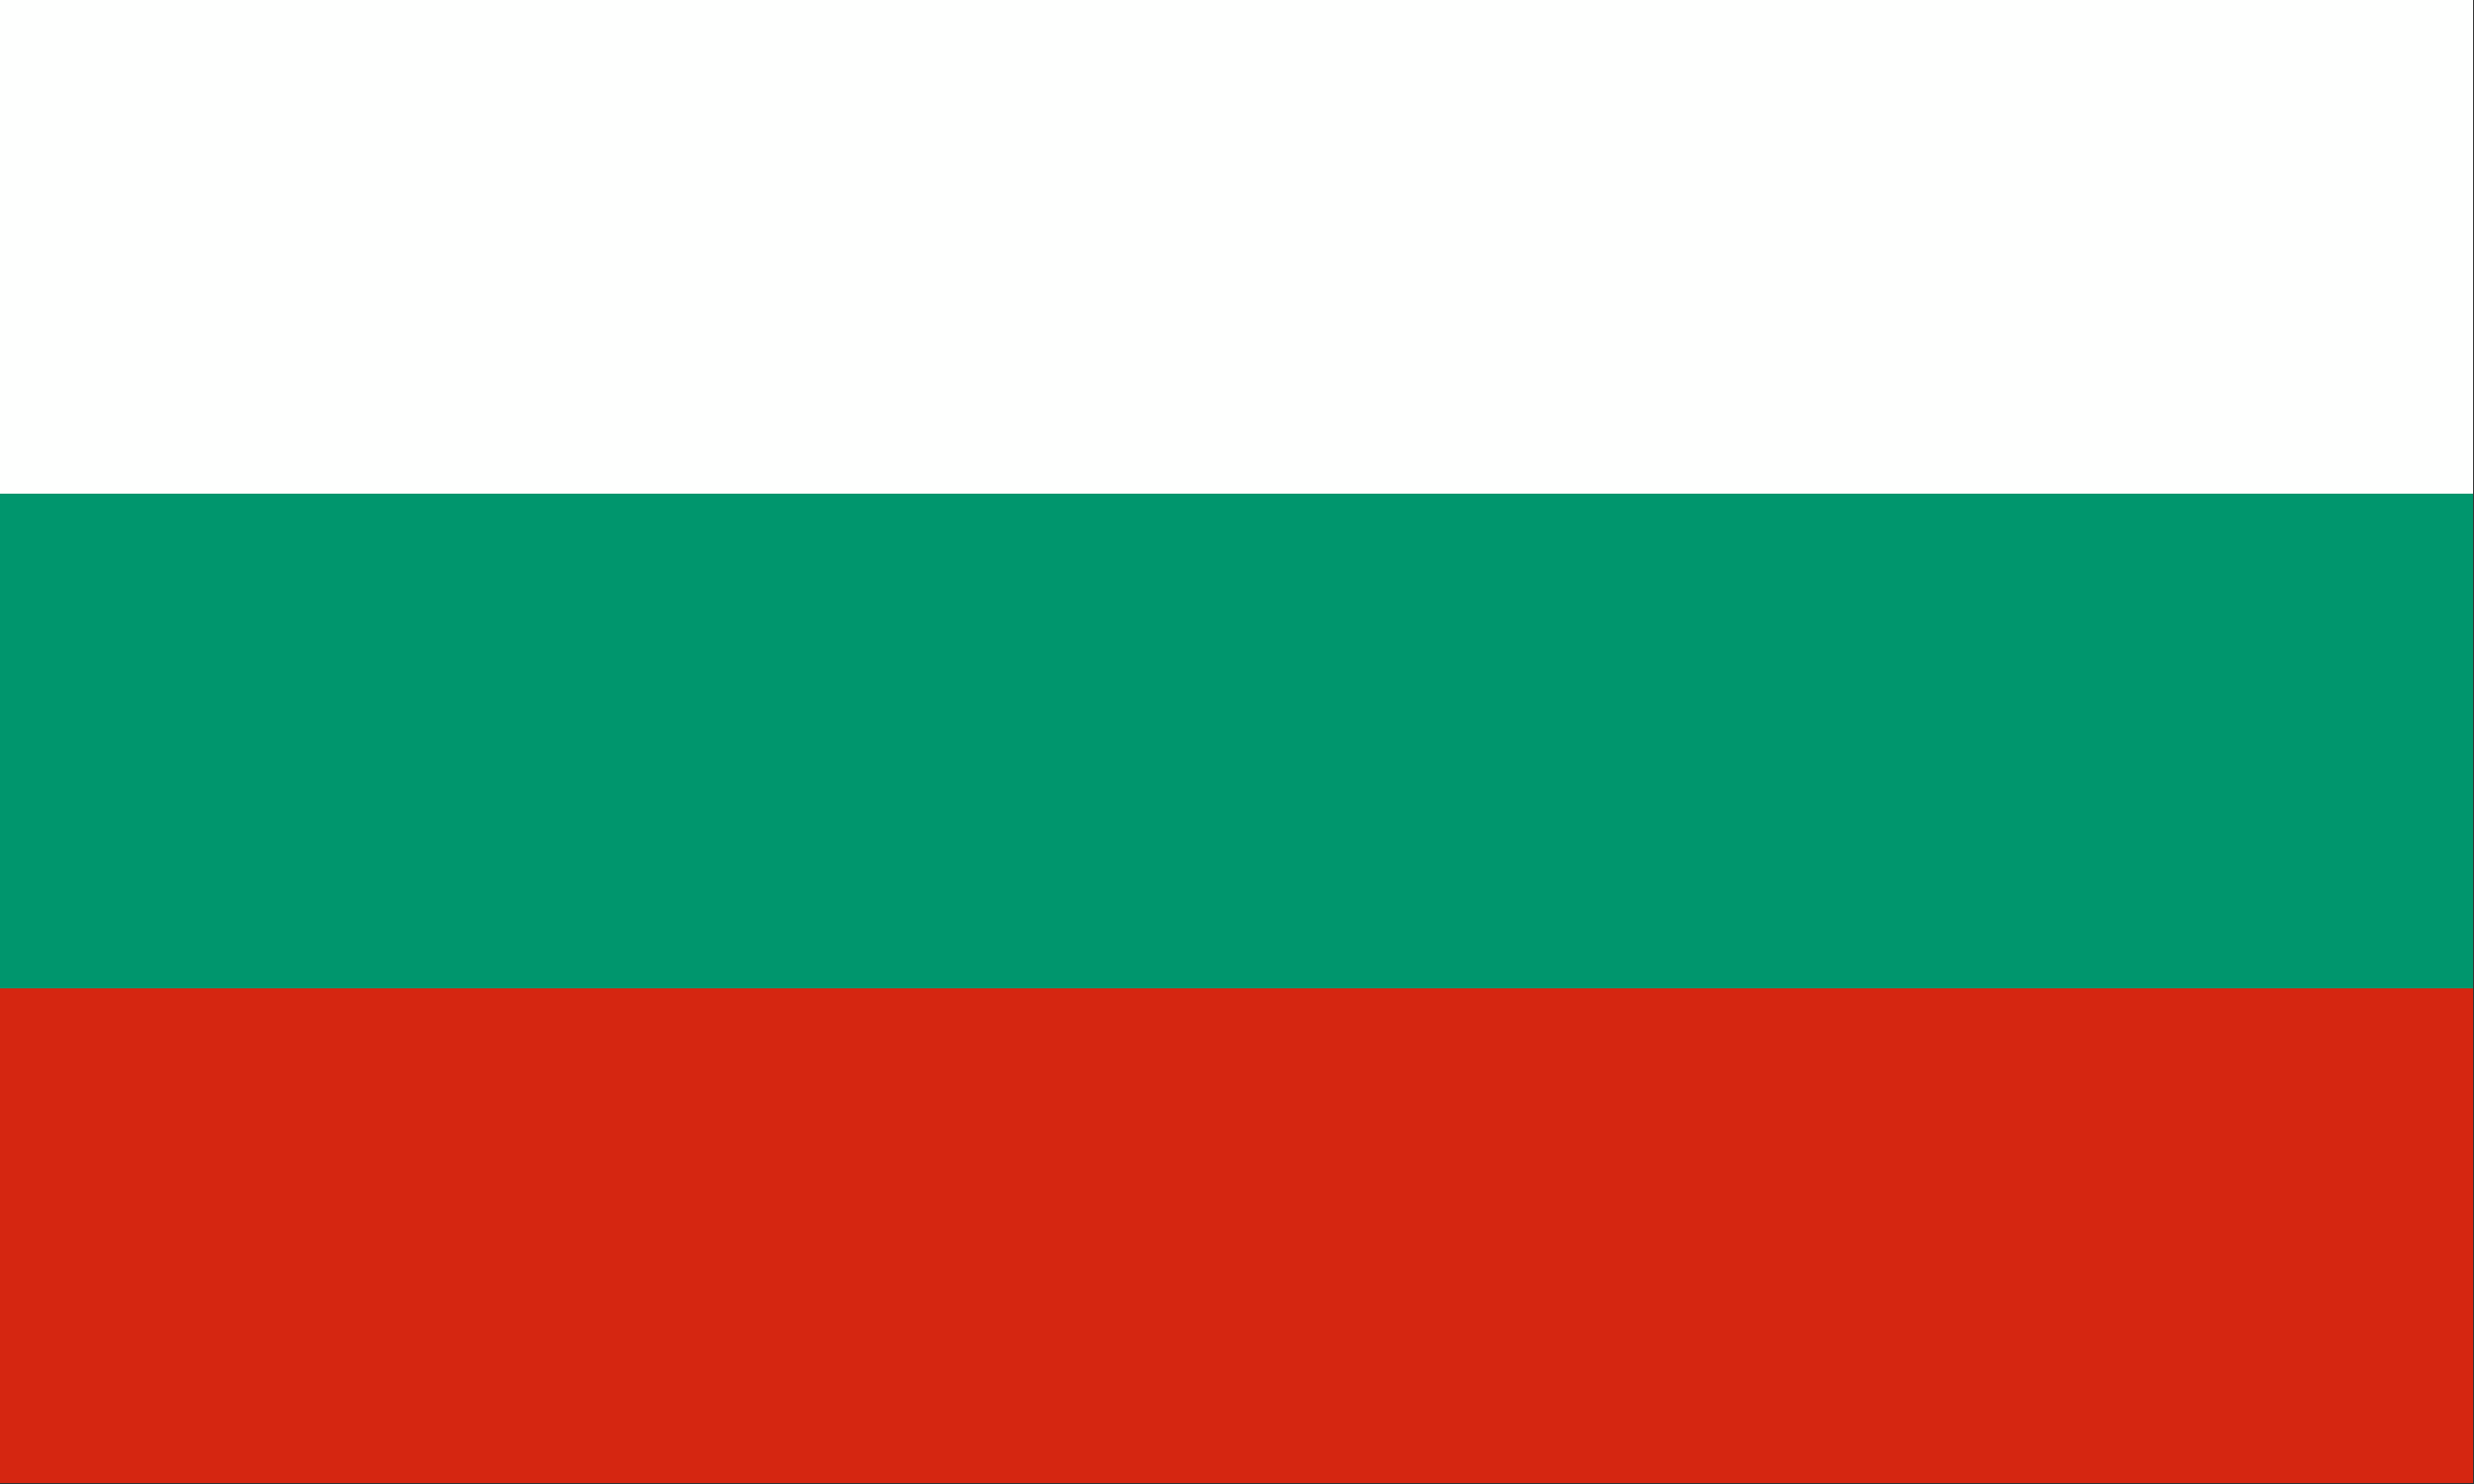
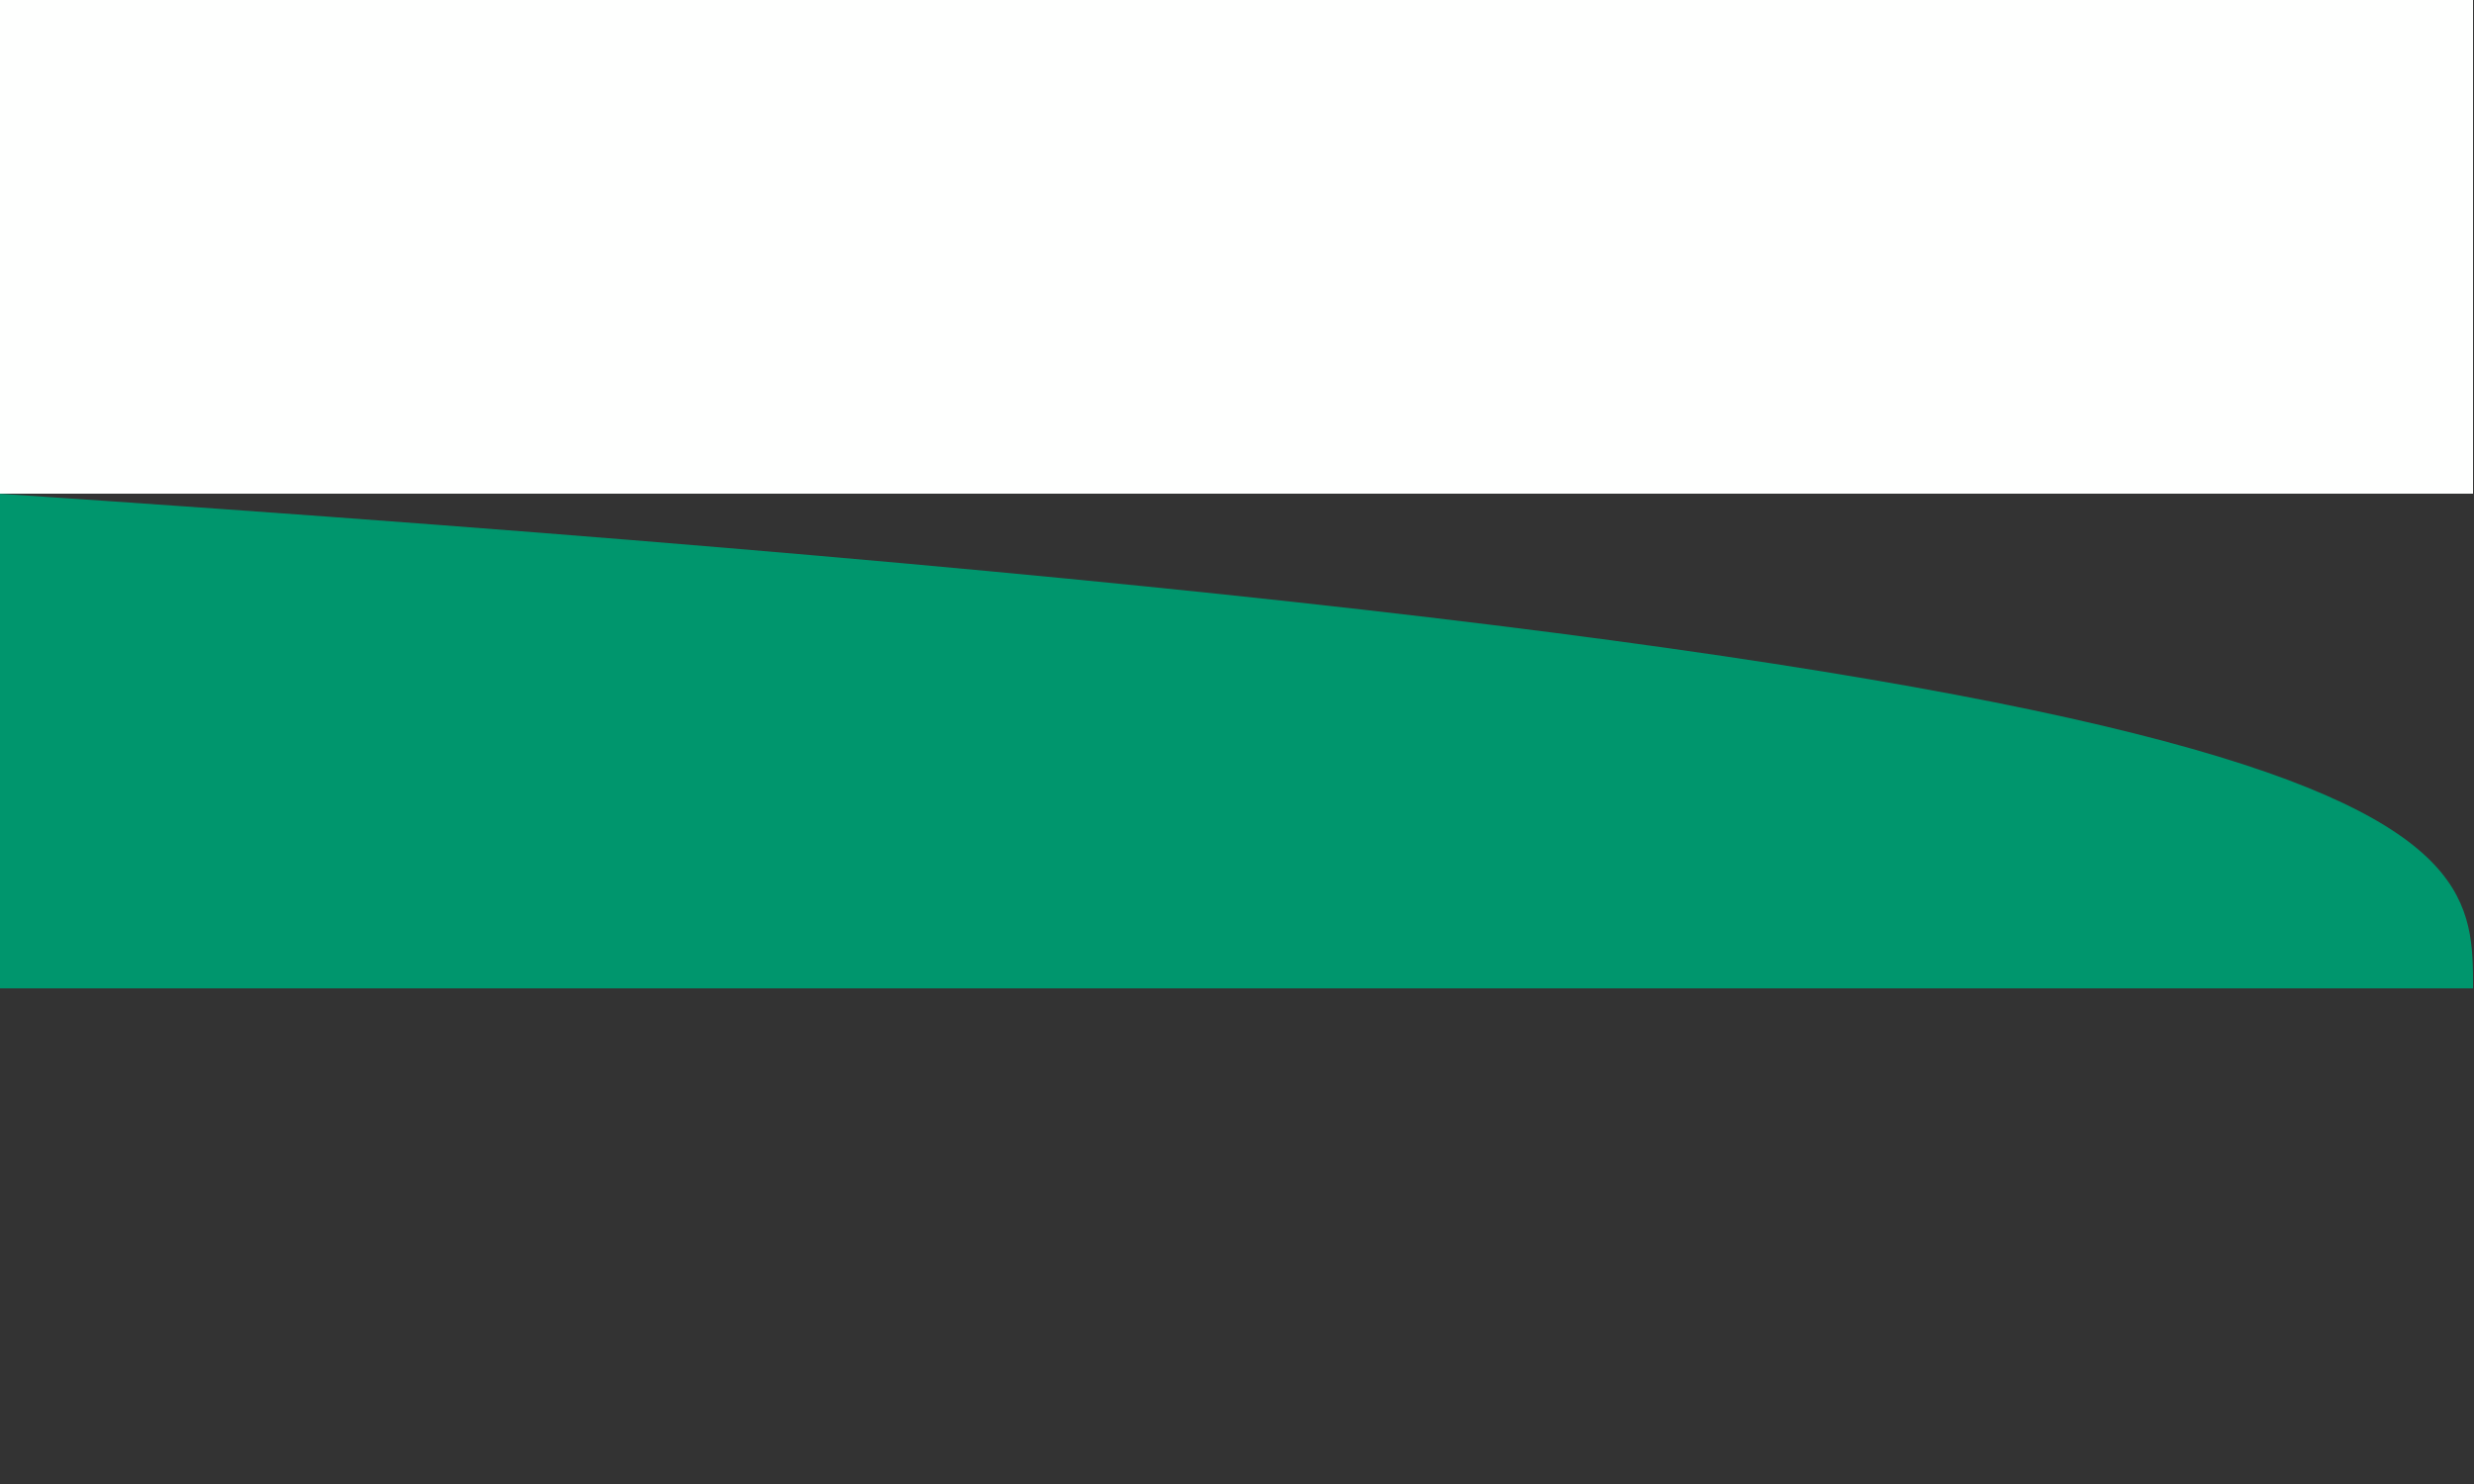
<svg xmlns="http://www.w3.org/2000/svg" version="1.1" width="1280px" height="768px" style="shape-rendering:geometricPrecision; text-rendering:geometricPrecision; image-rendering:optimizeQuality; fill-rule:evenodd; clip-rule:evenodd">
  <rect width="100%" height="100%" fill="#333333" stroke="none" />
  <g>
    <path style="opacity:1" fill="#fefffe" d="M -0.5,-0.5 C 426.167,-0.5 852.833,-0.5 1279.5,-0.5C 1279.5,84.833 1279.5,170.167 1279.5,255.5C 852.833,255.5 426.167,255.5 -0.5,255.5C -0.5,170.167 -0.5,84.833 -0.5,-0.5 Z" />
  </g>
  <g>
-     <path style="opacity:1" fill="#00966d" d="M -0.5,255.5 C 426.167,255.5 852.833,255.5 1279.5,255.5C 1279.5,340.833 1279.5,426.167 1279.5,511.5C 852.833,511.5 426.167,511.5 -0.5,511.5C -0.5,426.167 -0.5,340.833 -0.5,255.5 Z" />
+     <path style="opacity:1" fill="#00966d" d="M -0.5,255.5 C 1279.5,340.833 1279.5,426.167 1279.5,511.5C 852.833,511.5 426.167,511.5 -0.5,511.5C -0.5,426.167 -0.5,340.833 -0.5,255.5 Z" />
  </g>
  <g>
-     <path style="opacity:1" fill="#d52611" d="M -0.5,511.5 C 426.167,511.5 852.833,511.5 1279.5,511.5C 1279.5,596.833 1279.5,682.167 1279.5,767.5C 852.833,767.5 426.167,767.5 -0.5,767.5C -0.5,682.167 -0.5,596.833 -0.5,511.5 Z" />
-   </g>
+     </g>
</svg>